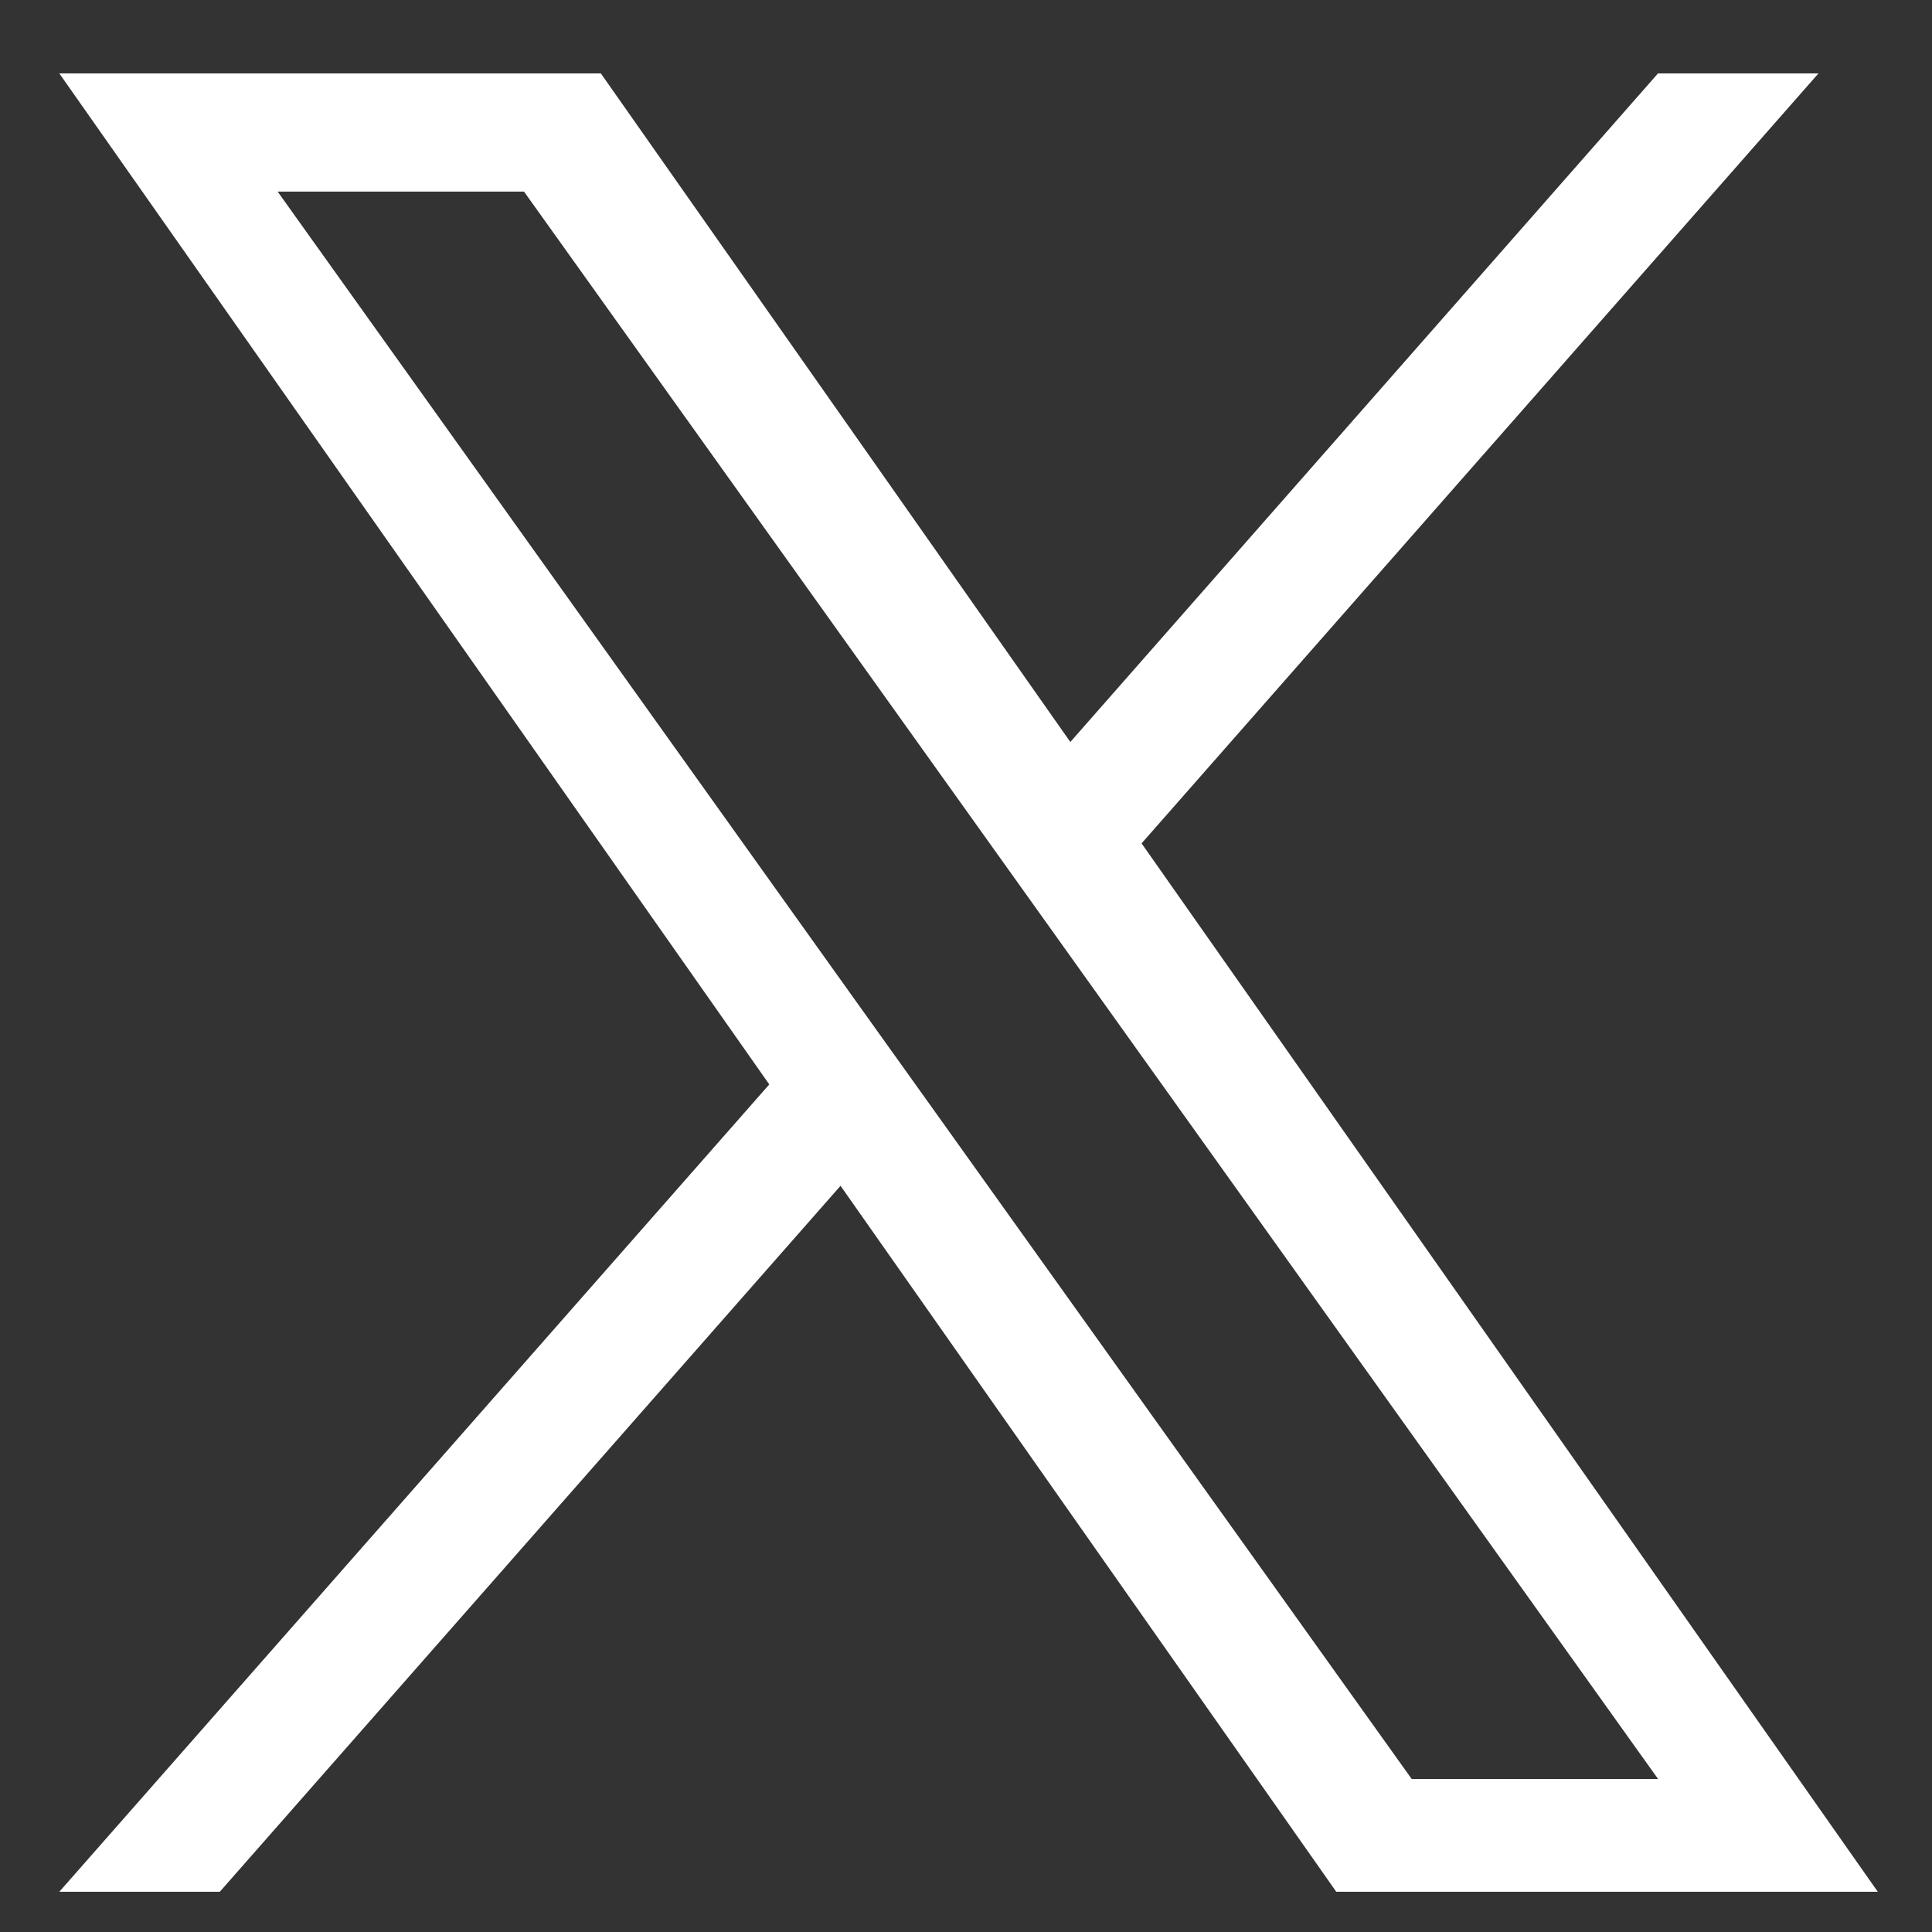
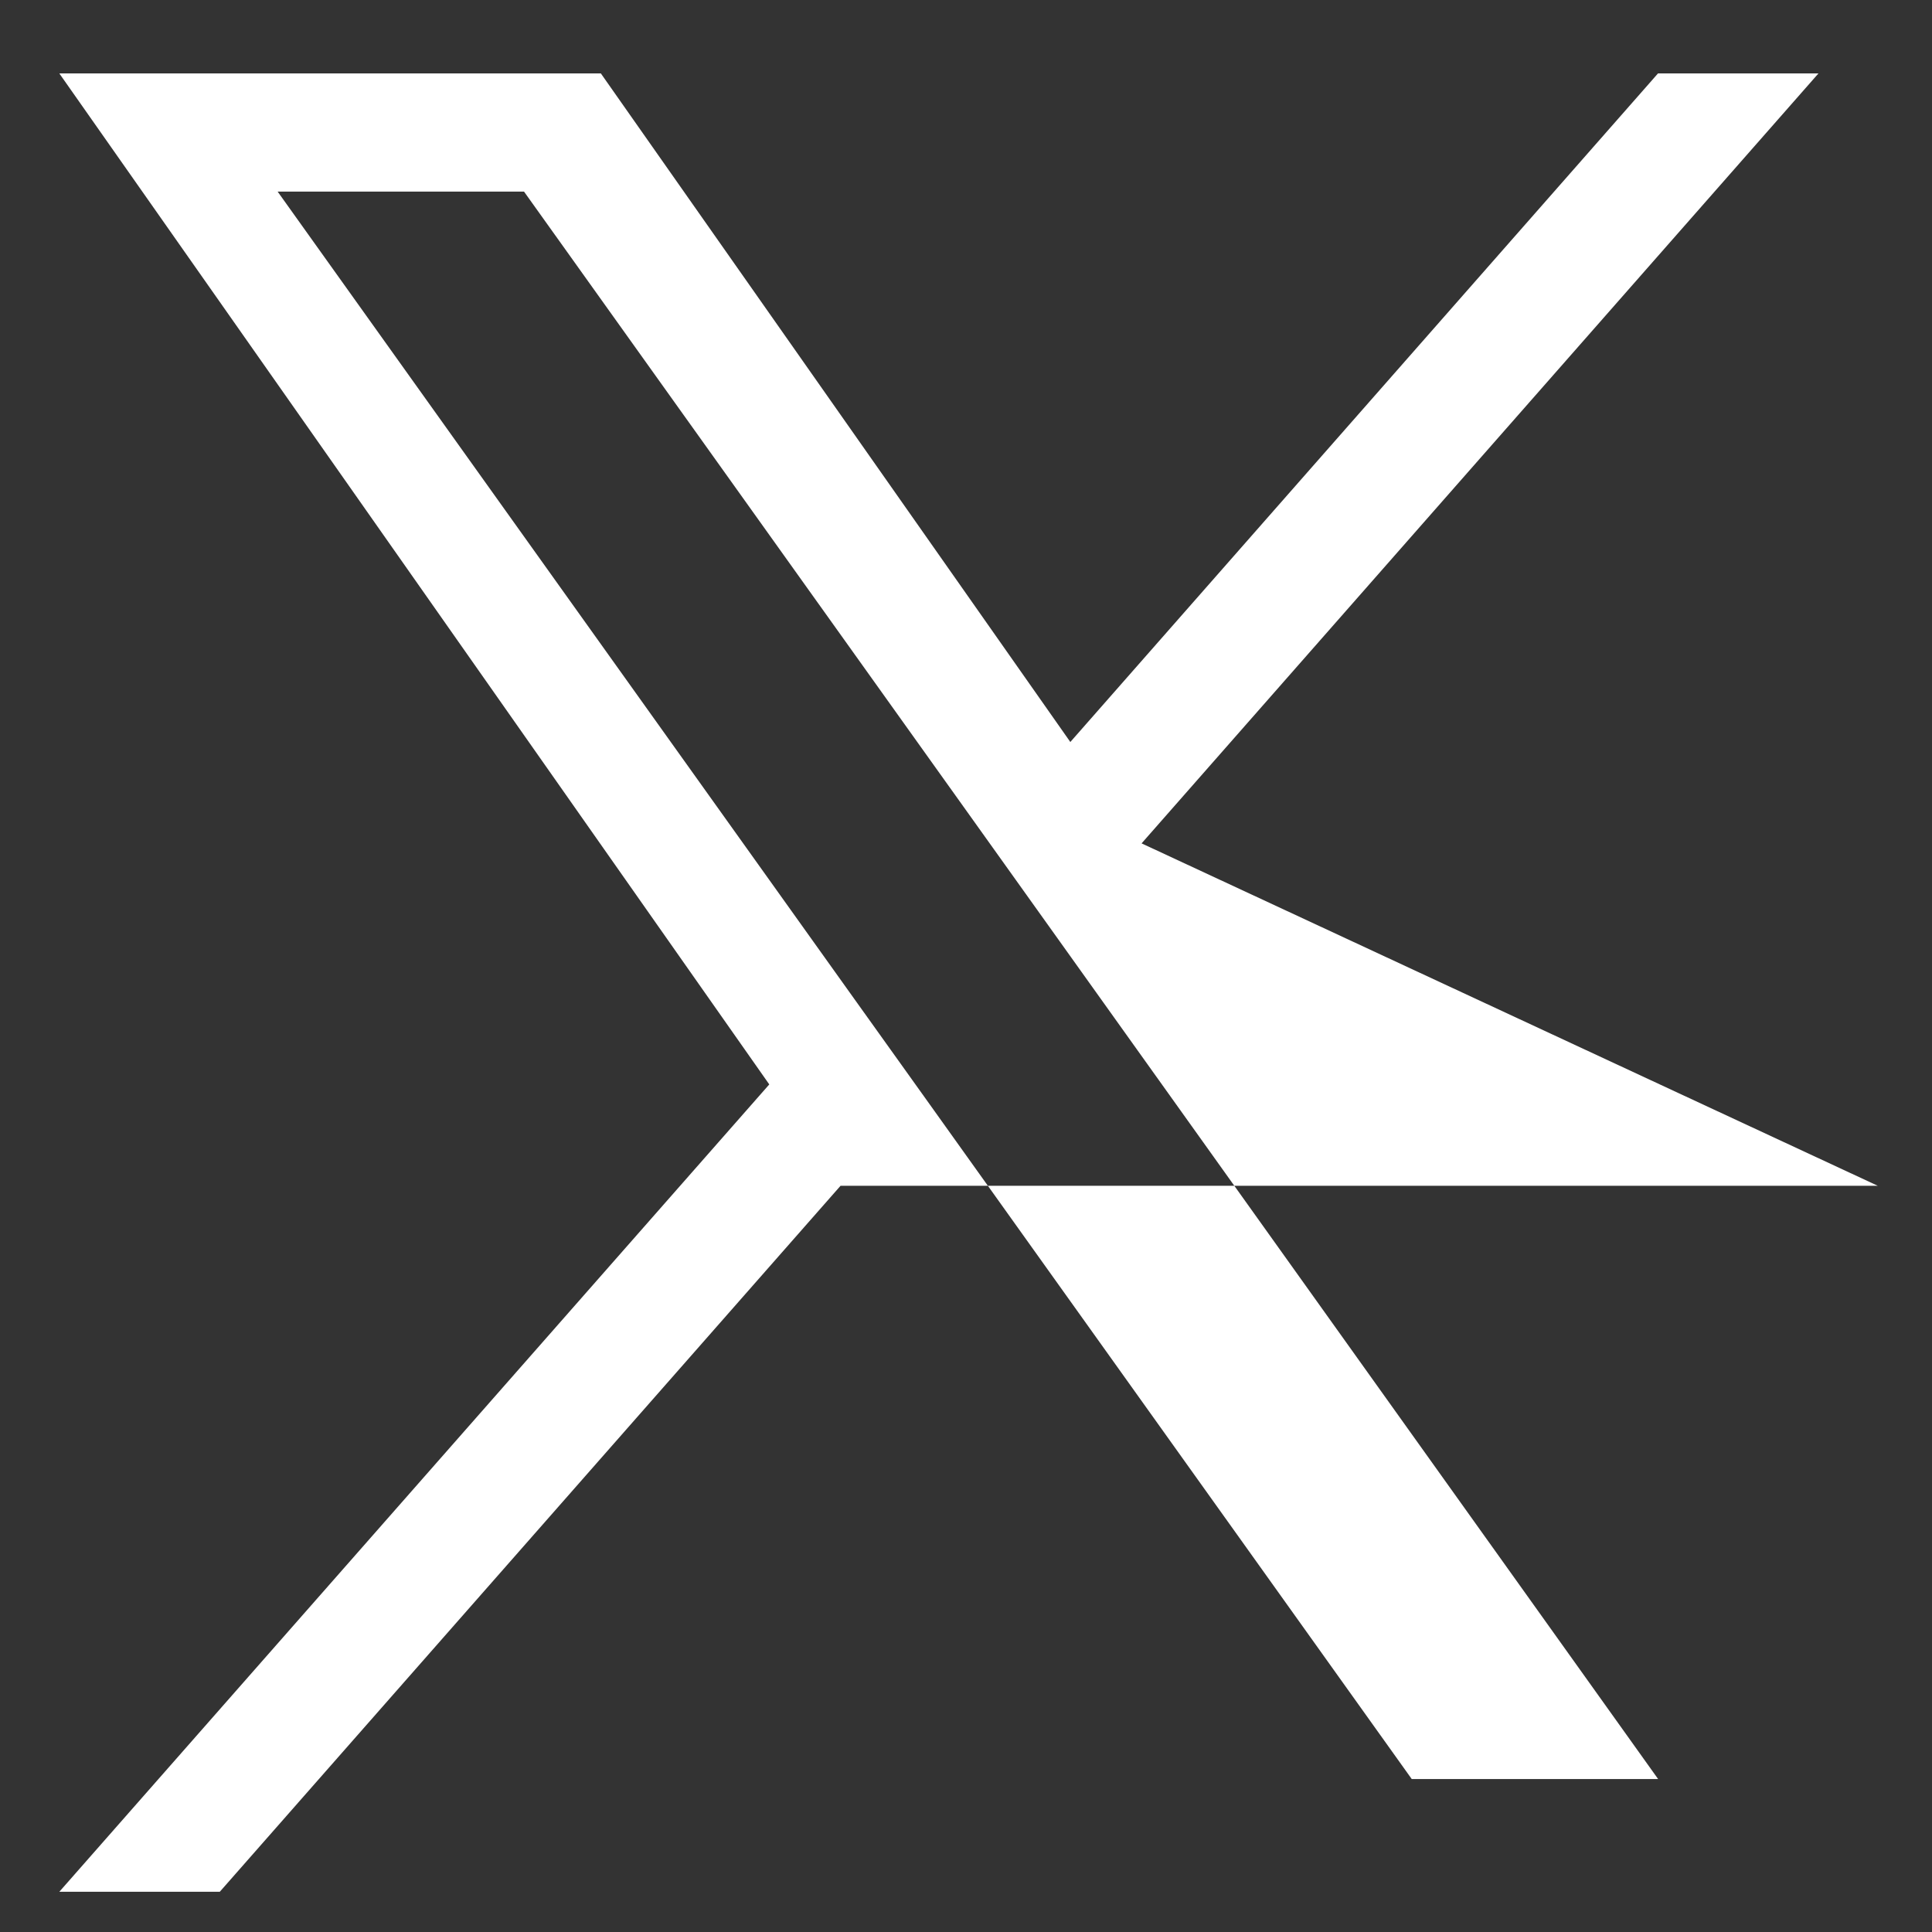
<svg xmlns="http://www.w3.org/2000/svg" width="17" height="17" viewBox="0 0 17 17" fill="none">
  <rect x="0" y="0" width="17" height="17" fill="#333333" stroke="none" />
-   <path d="M10.045 7.421L16.001 0.646H14.589L9.418 6.529L5.287 0.646H0.522L6.769 9.542L0.522 16.646H1.934L7.396 10.434L11.758 16.646H16.523L10.045 7.421ZM8.111 9.62L7.478 8.735L2.443 1.686H4.611L8.675 7.374L9.308 8.26L14.59 15.654H12.422L8.111 9.62Z" fill="white" />
+   <path d="M10.045 7.421L16.001 0.646H14.589L9.418 6.529L5.287 0.646H0.522L6.769 9.542L0.522 16.646H1.934L7.396 10.434H16.523L10.045 7.421ZM8.111 9.62L7.478 8.735L2.443 1.686H4.611L8.675 7.374L9.308 8.26L14.59 15.654H12.422L8.111 9.62Z" fill="white" />
</svg>